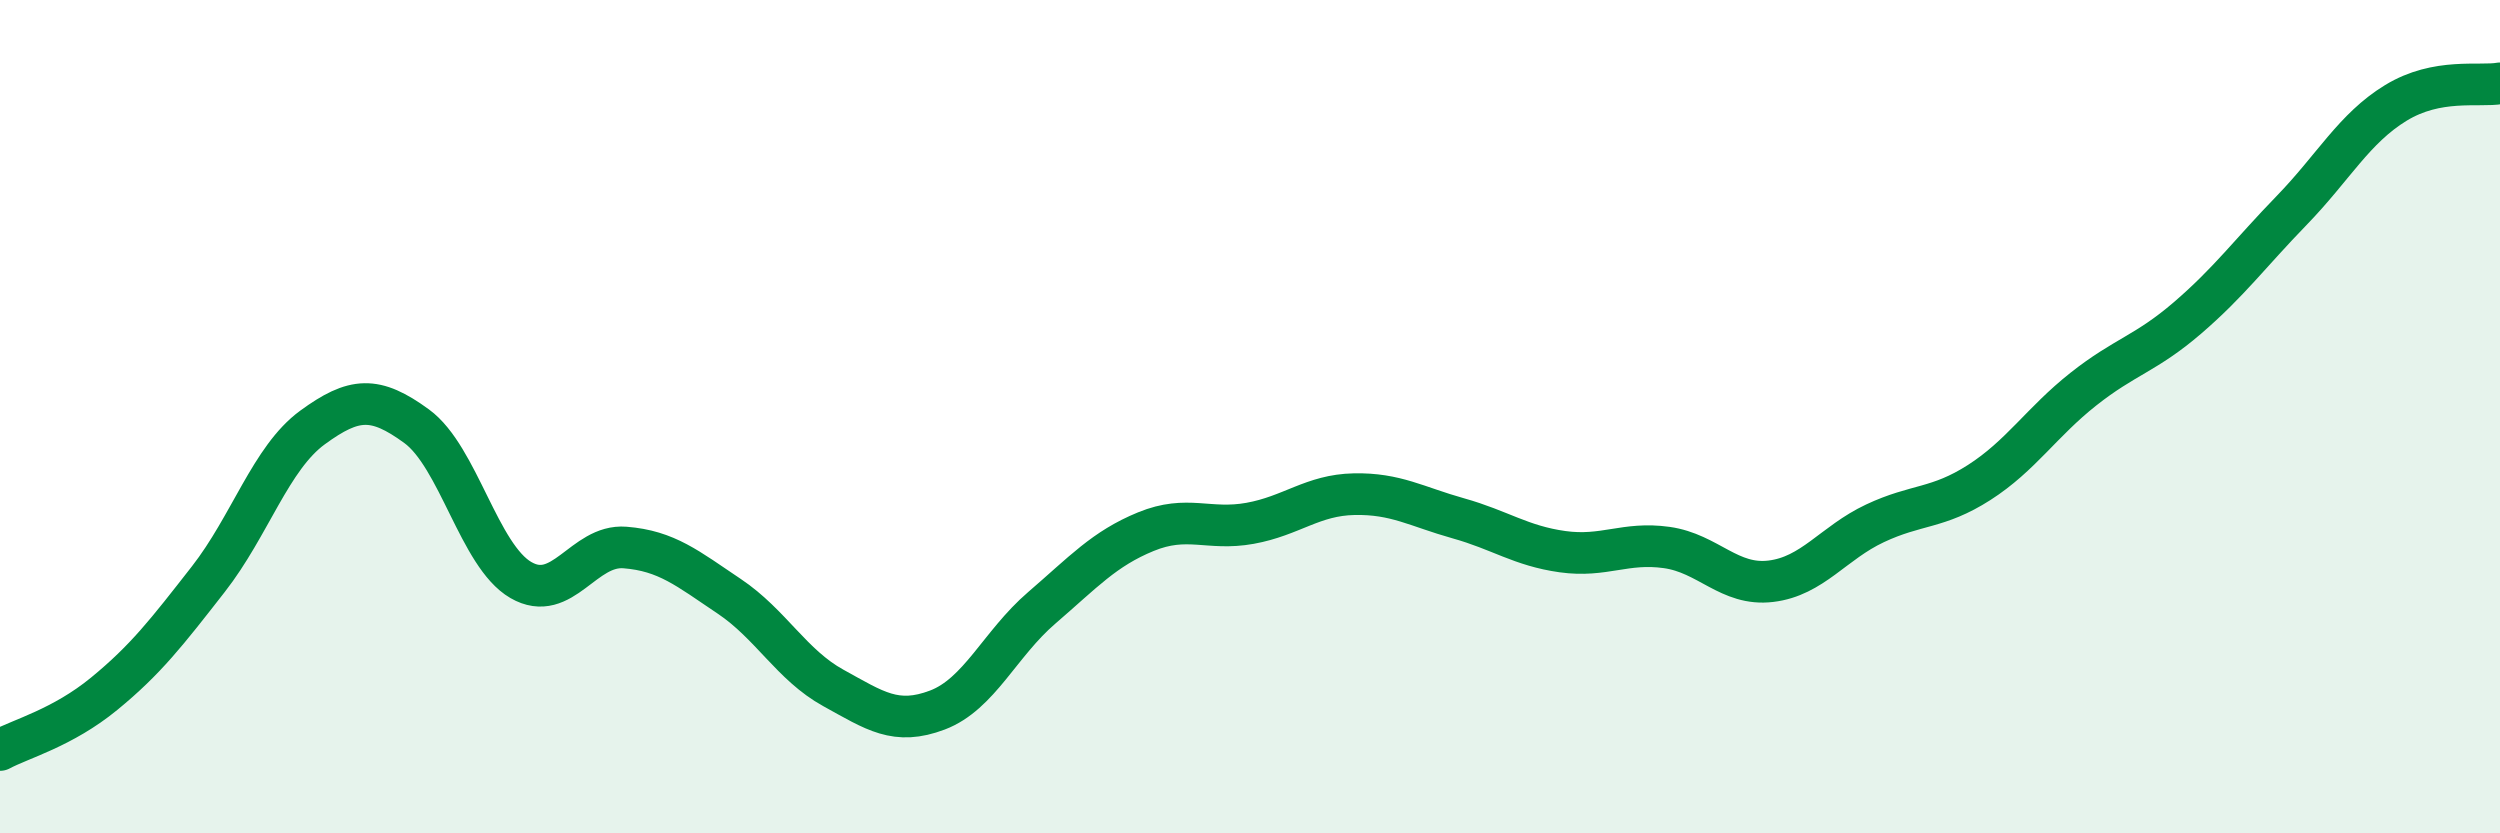
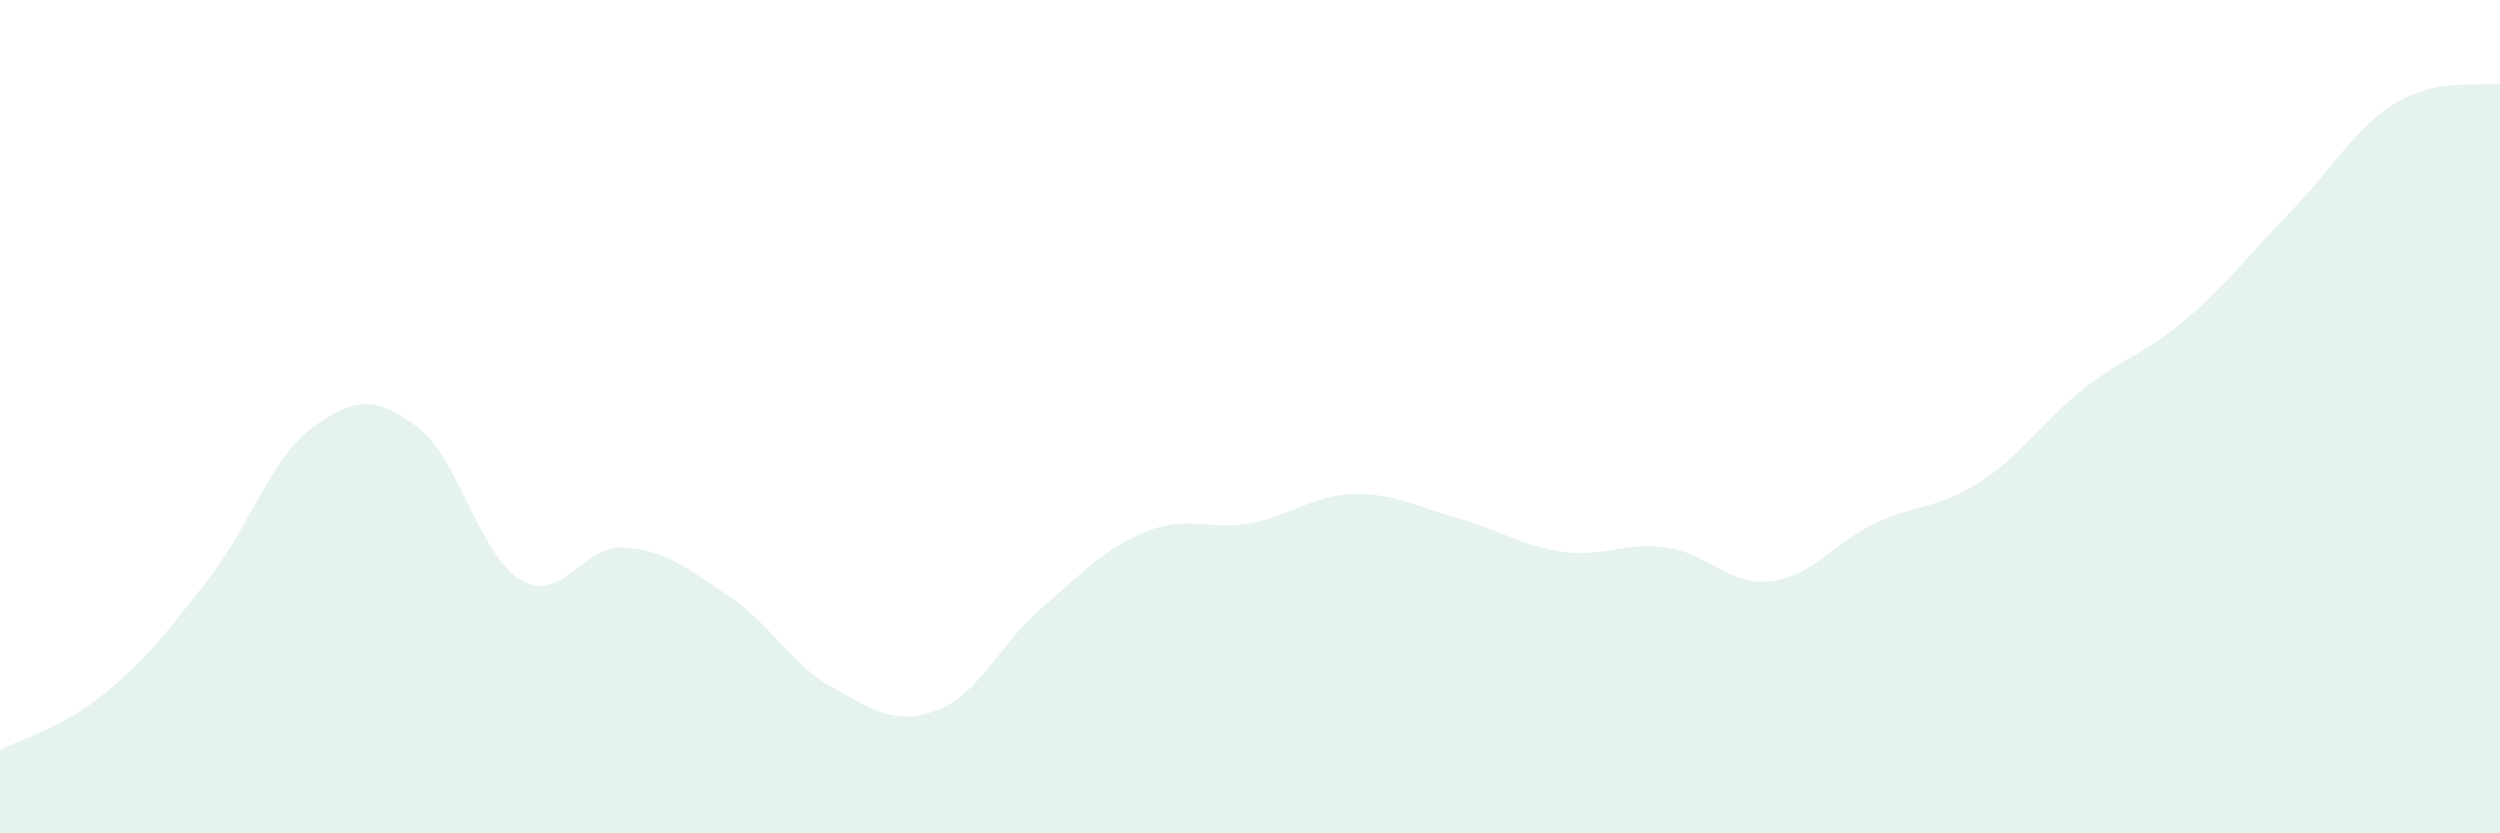
<svg xmlns="http://www.w3.org/2000/svg" width="60" height="20" viewBox="0 0 60 20">
  <path d="M 0,18 C 0.5,17.73 1.5,17.47 2.5,16.65 C 3.5,15.83 4,15.18 5,13.9 C 6,12.62 6.5,10.99 7.5,10.26 C 8.5,9.53 9,9.5 10,10.23 C 11,10.96 11.5,13.34 12.5,13.92 C 13.5,14.5 14,13.06 15,13.14 C 16,13.22 16.5,13.64 17.5,14.31 C 18.5,14.98 19,15.96 20,16.51 C 21,17.06 21.5,17.42 22.5,17.04 C 23.5,16.66 24,15.45 25,14.59 C 26,13.73 26.5,13.17 27.5,12.76 C 28.5,12.35 29,12.74 30,12.56 C 31,12.38 31.5,11.88 32.5,11.86 C 33.5,11.84 34,12.16 35,12.44 C 36,12.72 36.5,13.1 37.5,13.24 C 38.5,13.38 39,13 40,13.14 C 41,13.28 41.5,14.07 42.5,13.95 C 43.5,13.83 44,13.03 45,12.56 C 46,12.09 46.5,12.22 47.5,11.58 C 48.5,10.94 49,10.13 50,9.34 C 51,8.55 51.5,8.49 52.5,7.63 C 53.5,6.77 54,6.08 55,5.05 C 56,4.02 56.5,3.08 57.5,2.47 C 58.5,1.86 59.5,2.09 60,2L60 20L0 20Z" fill="#008740" opacity="0.1" stroke-linecap="round" stroke-linejoin="round" />
-   <path d="M 0,18 C 0.5,17.73 1.5,17.47 2.5,16.65 C 3.5,15.83 4,15.18 5,13.9 C 6,12.62 6.5,10.99 7.5,10.26 C 8.5,9.53 9,9.5 10,10.23 C 11,10.96 11.5,13.34 12.5,13.92 C 13.5,14.5 14,13.06 15,13.14 C 16,13.22 16.5,13.64 17.5,14.31 C 18.5,14.98 19,15.96 20,16.51 C 21,17.06 21.5,17.42 22.5,17.04 C 23.5,16.66 24,15.45 25,14.59 C 26,13.73 26.5,13.17 27.5,12.76 C 28.5,12.35 29,12.74 30,12.56 C 31,12.38 31.5,11.88 32.5,11.86 C 33.5,11.84 34,12.16 35,12.44 C 36,12.72 36.5,13.1 37.5,13.24 C 38.5,13.38 39,13 40,13.14 C 41,13.28 41.5,14.07 42.5,13.95 C 43.5,13.83 44,13.03 45,12.56 C 46,12.09 46.5,12.22 47.5,11.58 C 48.5,10.94 49,10.13 50,9.34 C 51,8.55 51.5,8.49 52.5,7.63 C 53.5,6.77 54,6.08 55,5.05 C 56,4.02 56.5,3.08 57.5,2.47 C 58.5,1.86 59.5,2.09 60,2" stroke="#008740" stroke-width="1" fill="none" stroke-linecap="round" stroke-linejoin="round" />
</svg>